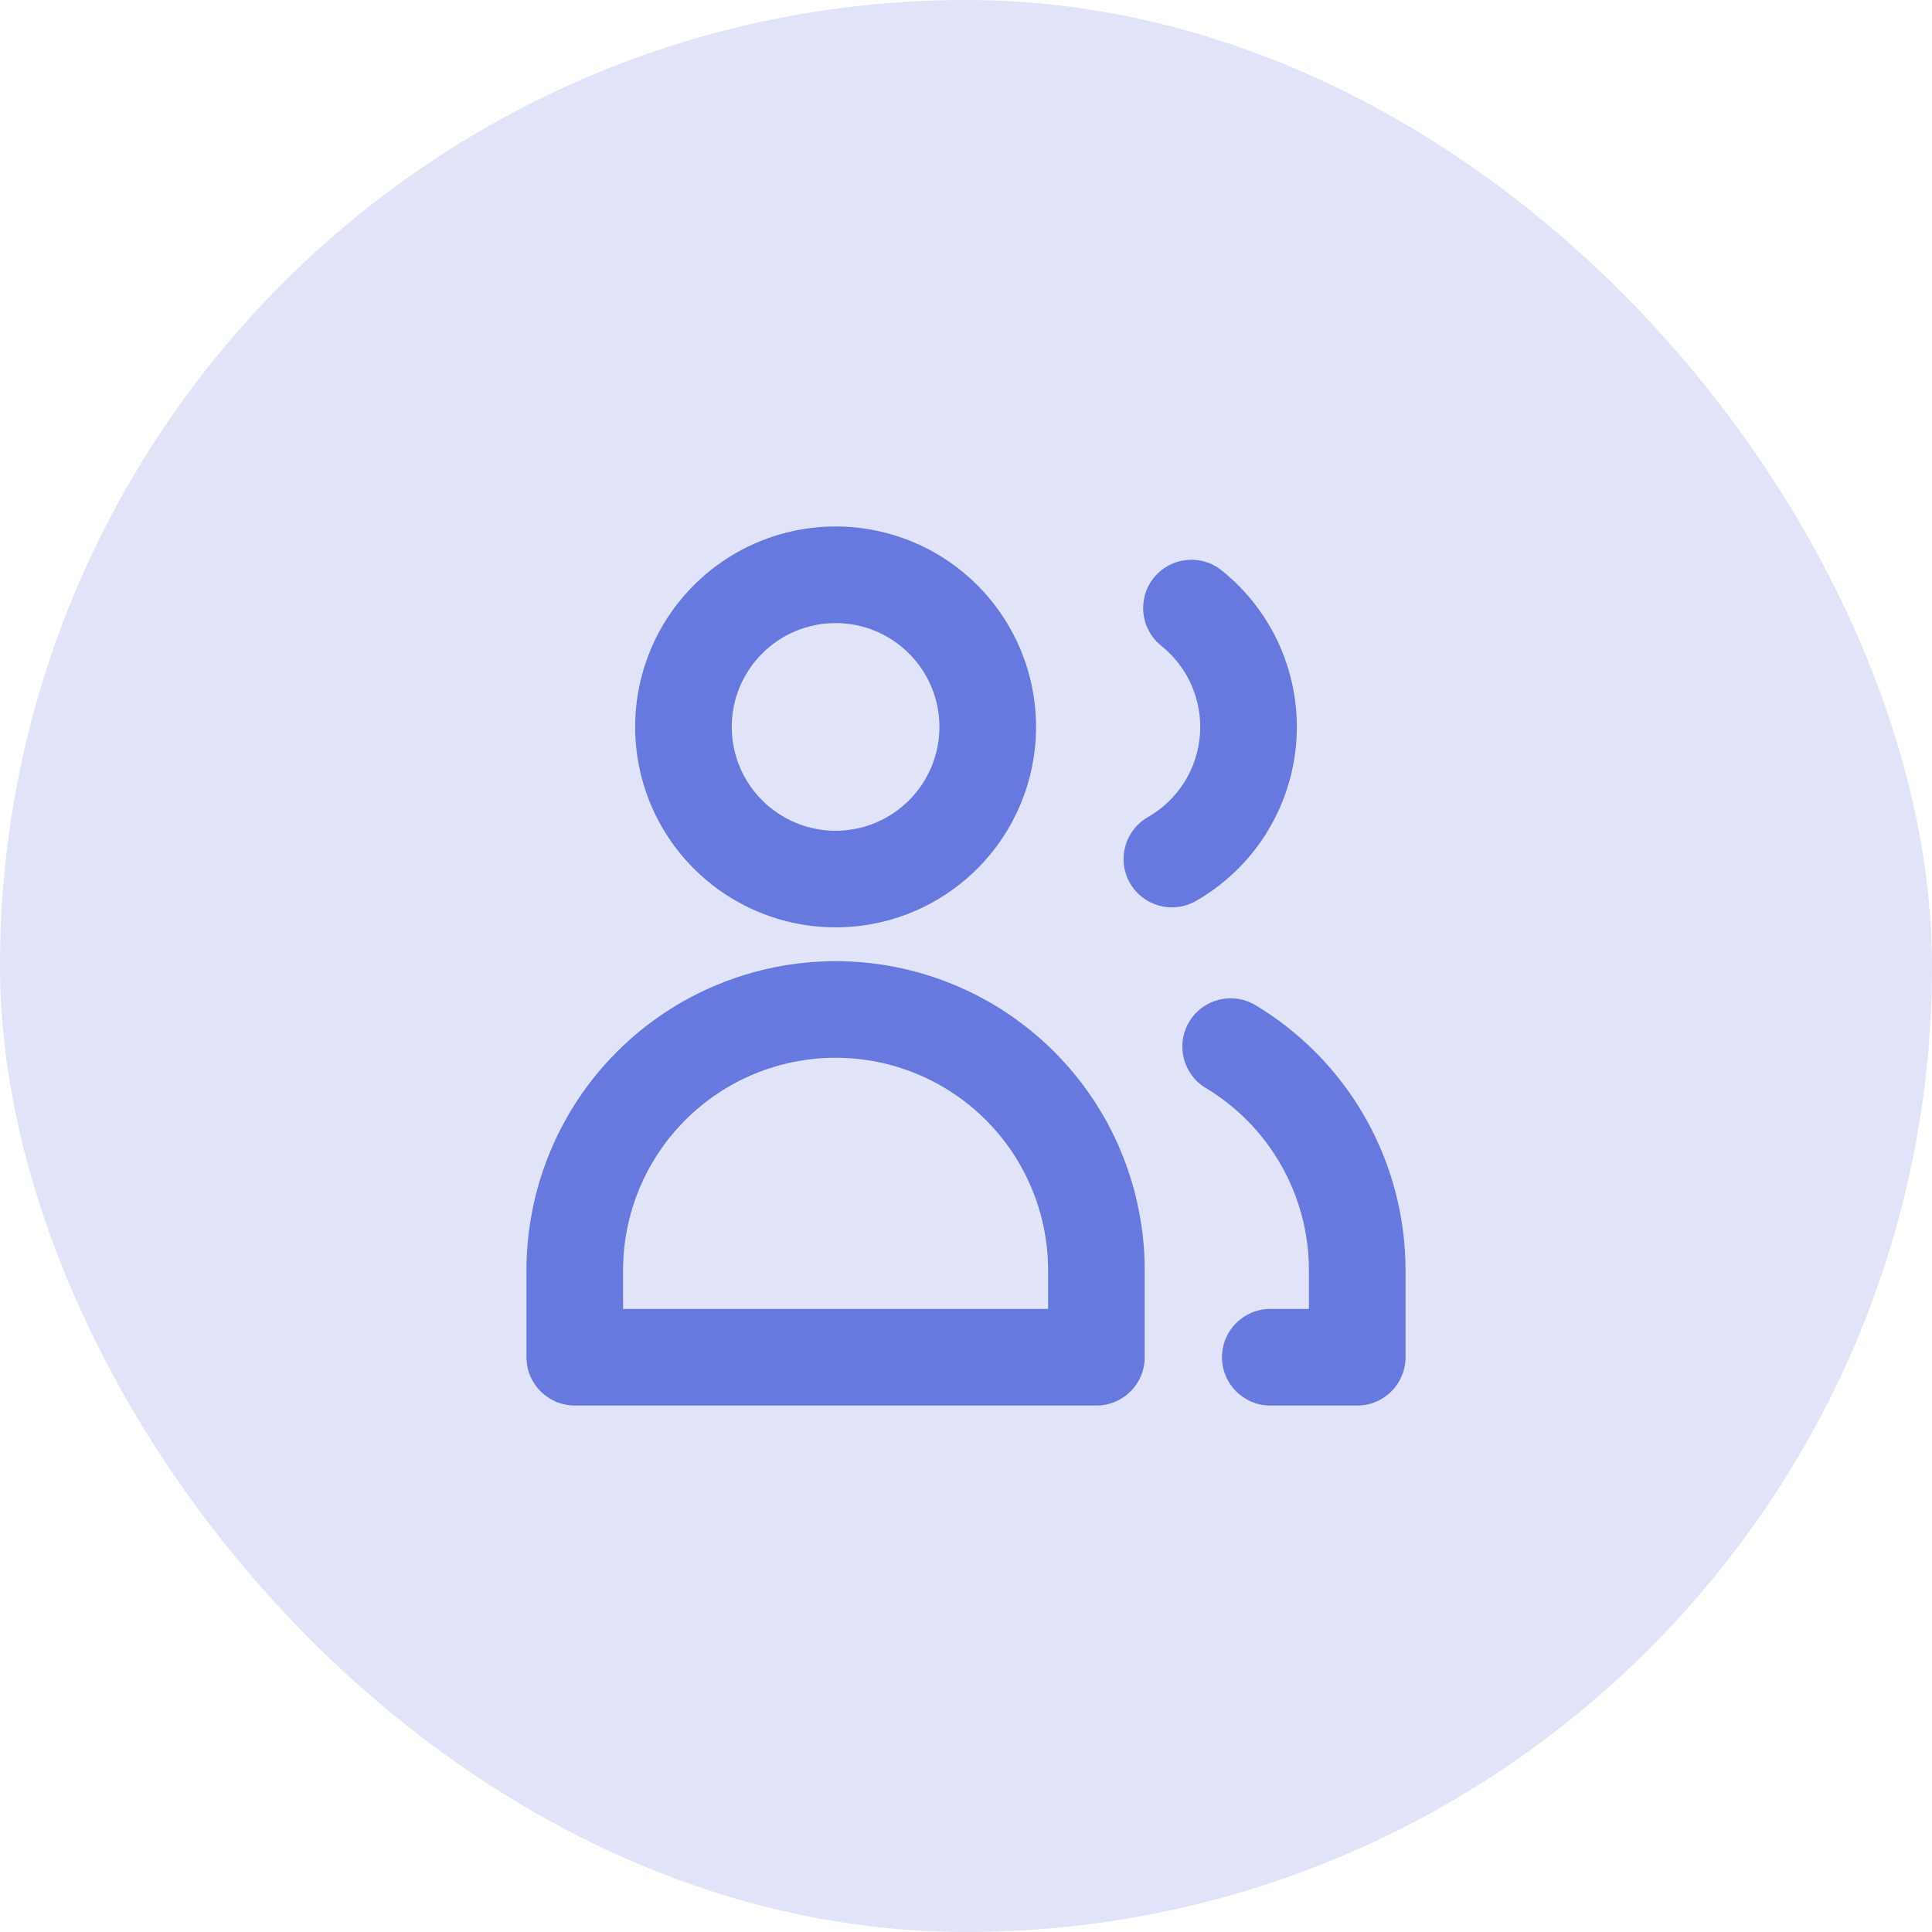
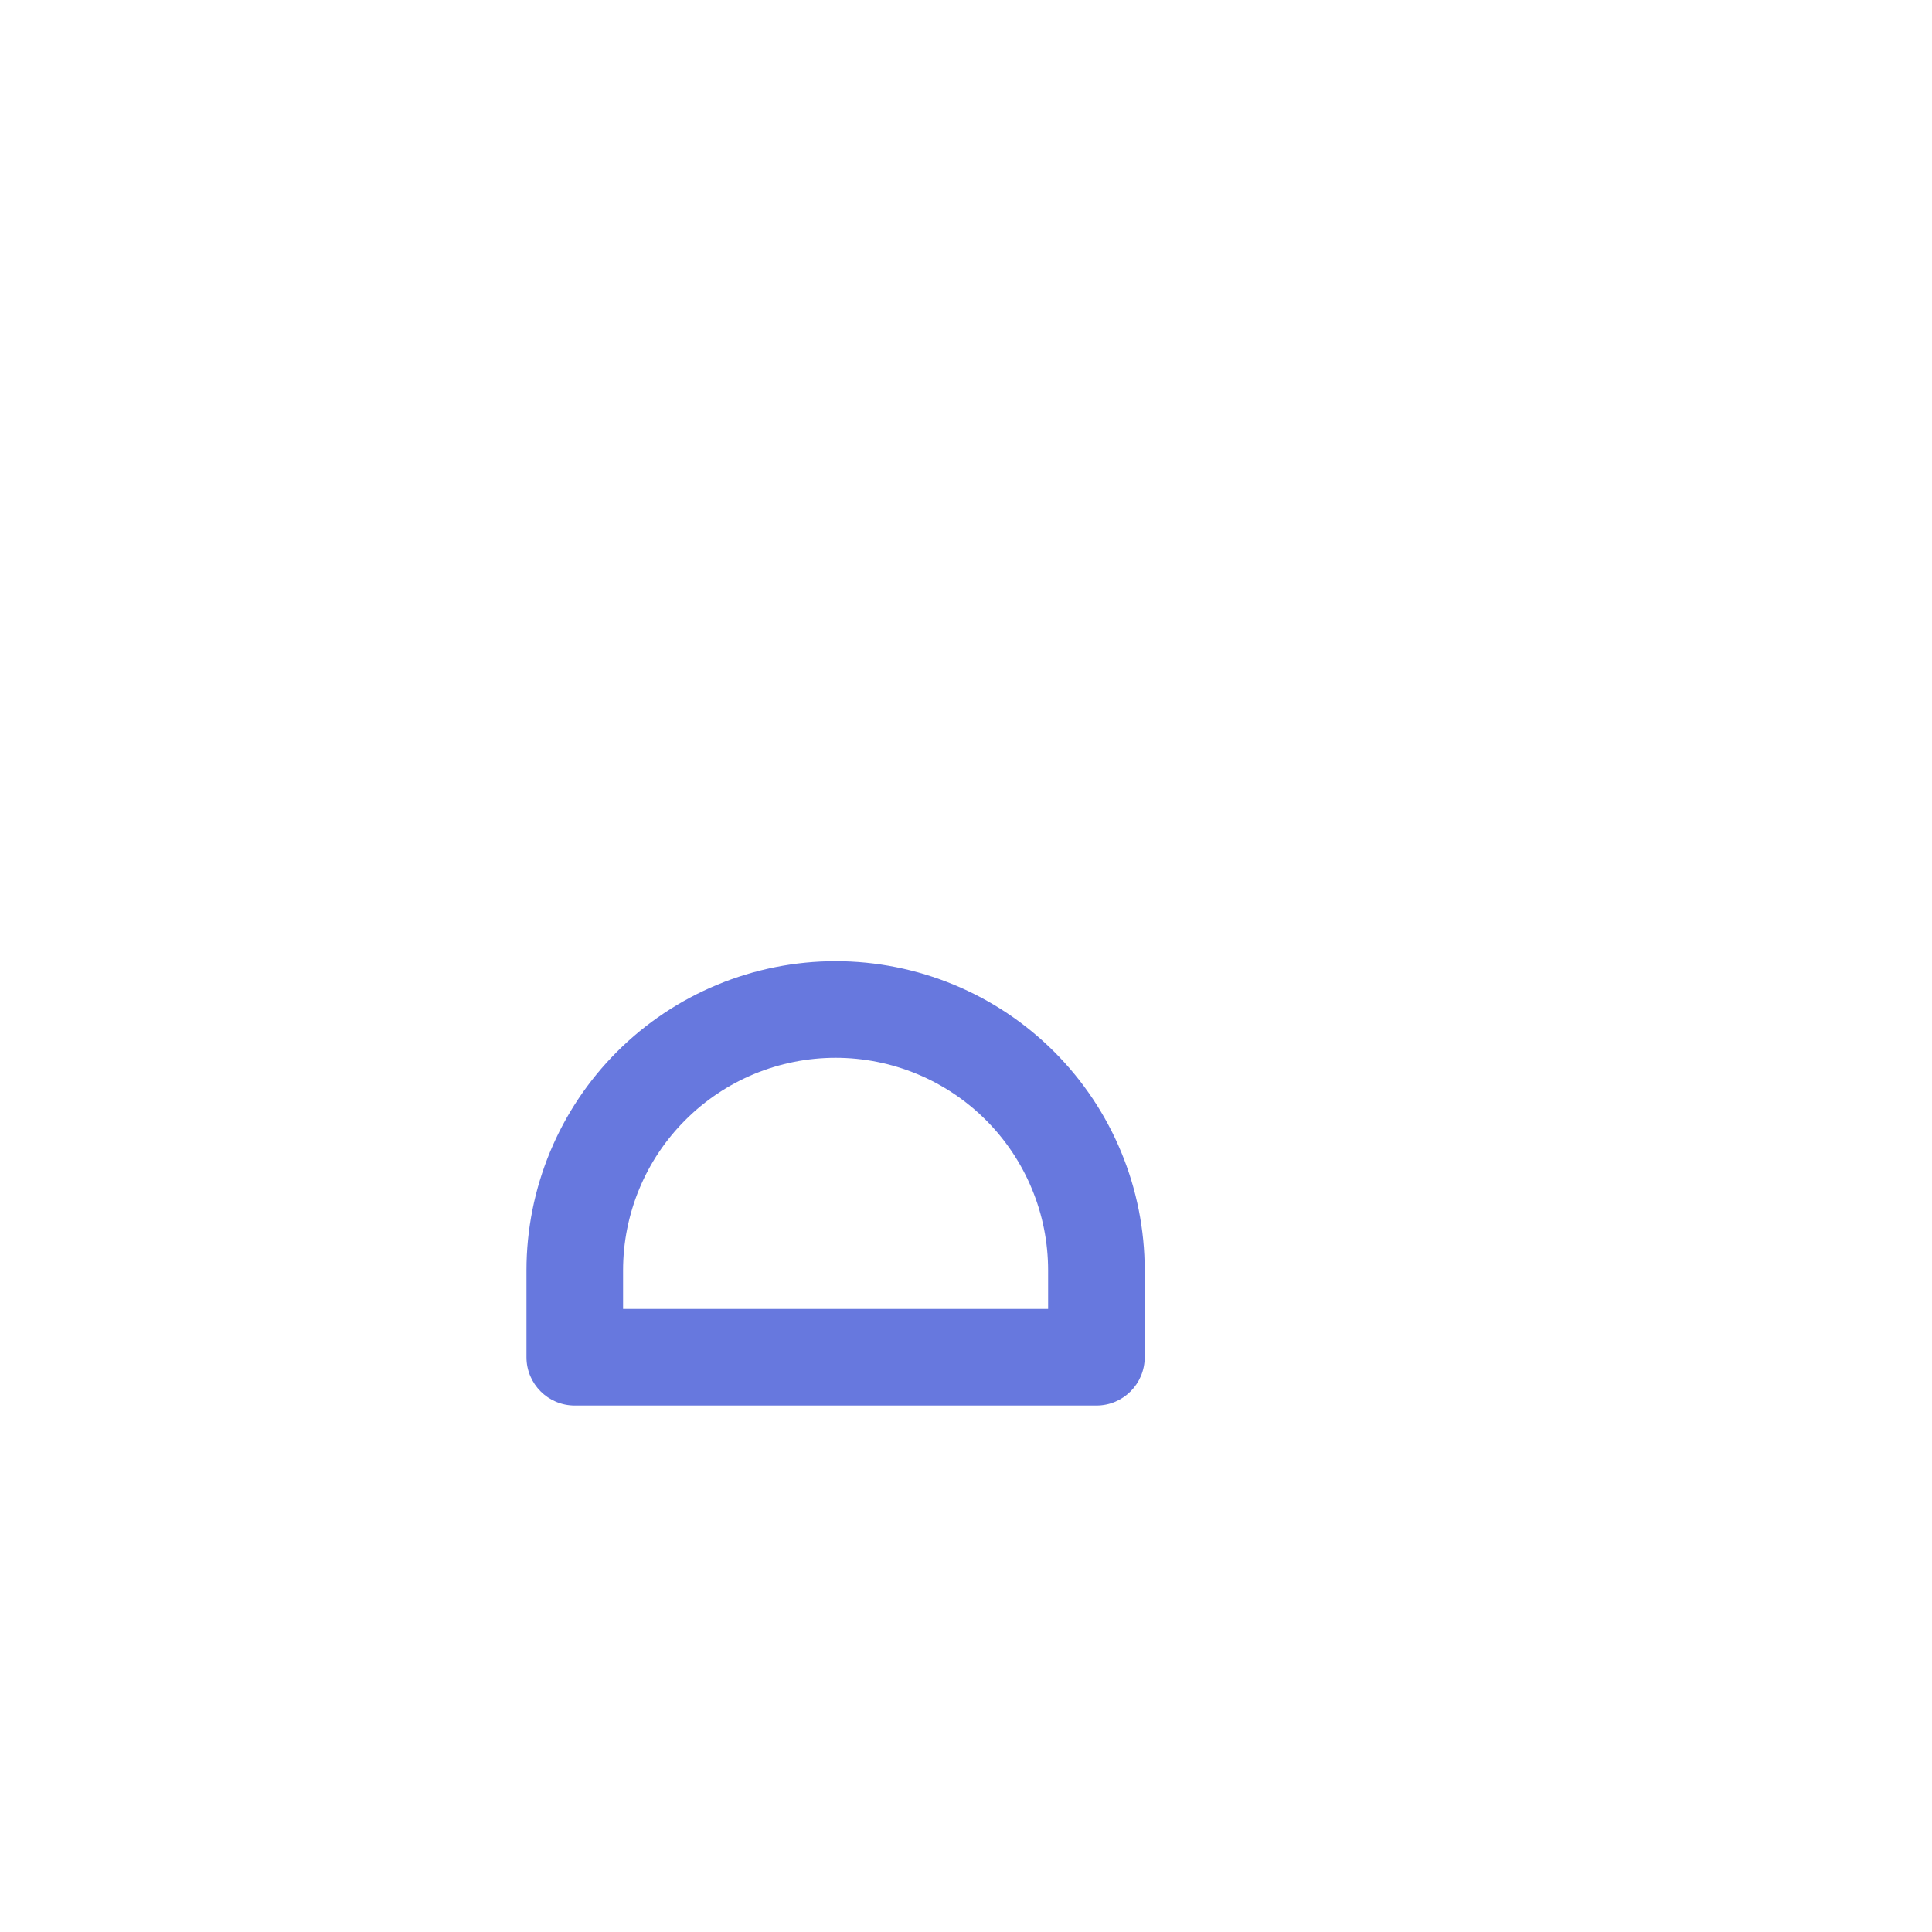
<svg xmlns="http://www.w3.org/2000/svg" width="48" height="48" viewBox="0 0 48 48" fill="none">
-   <rect width="48" height="48" rx="24" fill="#E1E4F8" />
-   <path fill-rule="evenodd" clip-rule="evenodd" d="M17.239 14.539C18.173 13.605 19.439 13.08 20.76 13.08C22.081 13.08 23.348 13.605 24.282 14.539C25.215 15.473 25.74 16.739 25.74 18.06C25.74 19.381 25.215 20.648 24.282 21.581C23.348 22.515 22.081 23.04 20.76 23.04C19.439 23.04 18.173 22.515 17.239 21.581C16.305 20.648 15.78 19.381 15.78 18.06C15.78 16.739 16.305 15.473 17.239 14.539ZM20.76 15.48C20.076 15.48 19.42 15.752 18.936 16.236C18.452 16.72 18.18 17.376 18.18 18.06C18.18 18.744 18.452 19.401 18.936 19.884C19.42 20.368 20.076 20.64 20.76 20.64C21.444 20.64 22.101 20.368 22.584 19.884C23.068 19.401 23.34 18.744 23.34 18.06C23.34 17.376 23.068 16.72 22.584 16.236C22.101 15.752 21.444 15.48 20.76 15.48Z" fill="#6778DE" />
  <path fill-rule="evenodd" clip-rule="evenodd" d="M17.821 24.465C18.753 24.079 19.752 23.88 20.76 23.88C21.769 23.88 22.767 24.079 23.699 24.465C24.631 24.851 25.477 25.416 26.191 26.13C26.904 26.843 27.47 27.689 27.855 28.621C28.241 29.553 28.44 30.552 28.44 31.56V33.72C28.44 34.383 27.903 34.92 27.24 34.92H14.28C13.617 34.92 13.08 34.383 13.08 33.72V31.56C13.08 30.552 13.279 29.553 13.665 28.621C14.051 27.689 14.616 26.843 15.329 26.13C16.043 25.416 16.889 24.851 17.821 24.465ZM20.76 26.28C20.067 26.28 19.38 26.417 18.739 26.682C18.099 26.947 17.517 27.336 17.027 27.827C16.536 28.317 16.147 28.899 15.882 29.54C15.617 30.18 15.48 30.867 15.48 31.56V32.52H26.04V31.56C26.04 30.867 25.904 30.18 25.638 29.54C25.373 28.899 24.984 28.317 24.494 27.827C24.003 27.336 23.421 26.947 22.781 26.682C22.14 26.417 21.453 26.28 20.76 26.28Z" fill="#6778DE" />
-   <path fill-rule="evenodd" clip-rule="evenodd" d="M28.664 14.357C29.078 13.84 29.834 13.756 30.351 14.171C30.985 14.678 31.486 15.333 31.809 16.079C32.132 16.824 32.268 17.637 32.205 18.447C32.141 19.257 31.881 20.039 31.447 20.726C31.012 21.412 30.416 21.982 29.711 22.385C29.135 22.714 28.402 22.514 28.073 21.939C27.744 21.364 27.944 20.631 28.519 20.302C28.885 20.093 29.194 19.797 29.419 19.442C29.644 19.086 29.779 18.68 29.812 18.261C29.845 17.841 29.774 17.419 29.607 17.033C29.439 16.647 29.18 16.307 28.851 16.044C28.334 15.63 28.25 14.875 28.664 14.357Z" fill="#6778DE" />
-   <path fill-rule="evenodd" clip-rule="evenodd" d="M29.546 25.385C29.887 24.817 30.625 24.632 31.193 24.974C32.33 25.656 33.271 26.622 33.924 27.776C34.577 28.93 34.92 30.234 34.92 31.56V31.56V33.72C34.92 34.383 34.383 34.92 33.72 34.92H31.56C30.897 34.92 30.36 34.383 30.36 33.72C30.36 33.057 30.897 32.52 31.56 32.52H32.52V31.56C32.52 30.648 32.284 29.752 31.835 28.958C31.386 28.164 30.739 27.501 29.957 27.031C29.389 26.69 29.205 25.953 29.546 25.385Z" fill="#6778DE" />
</svg>